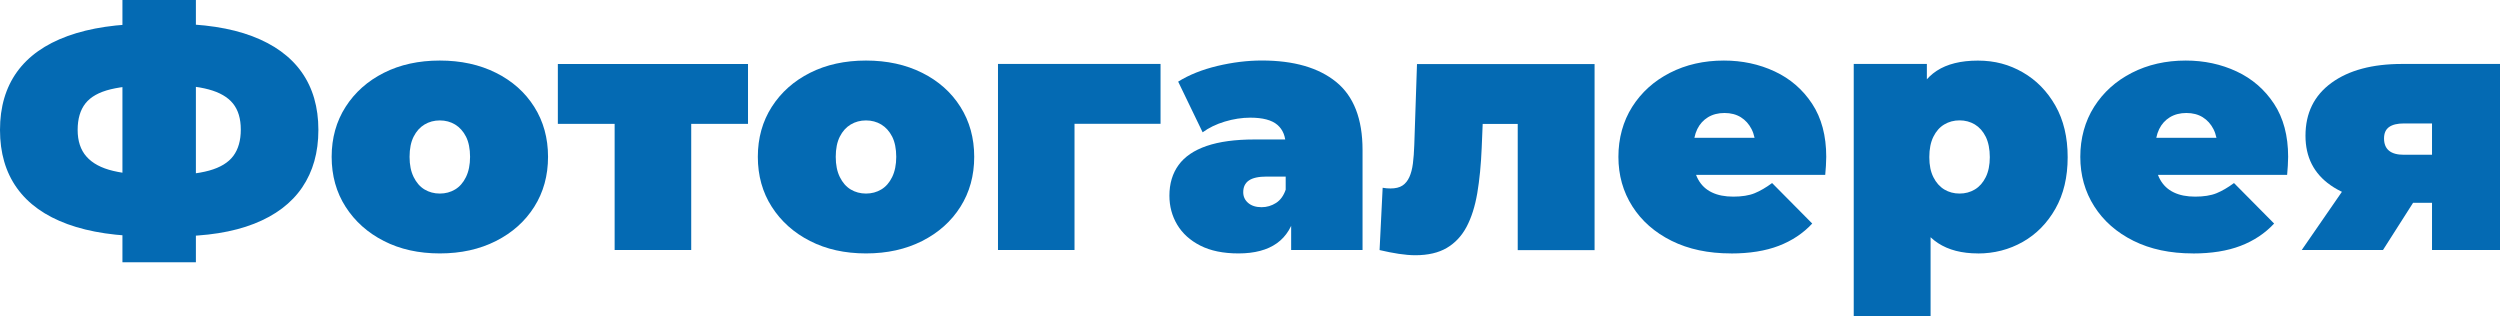
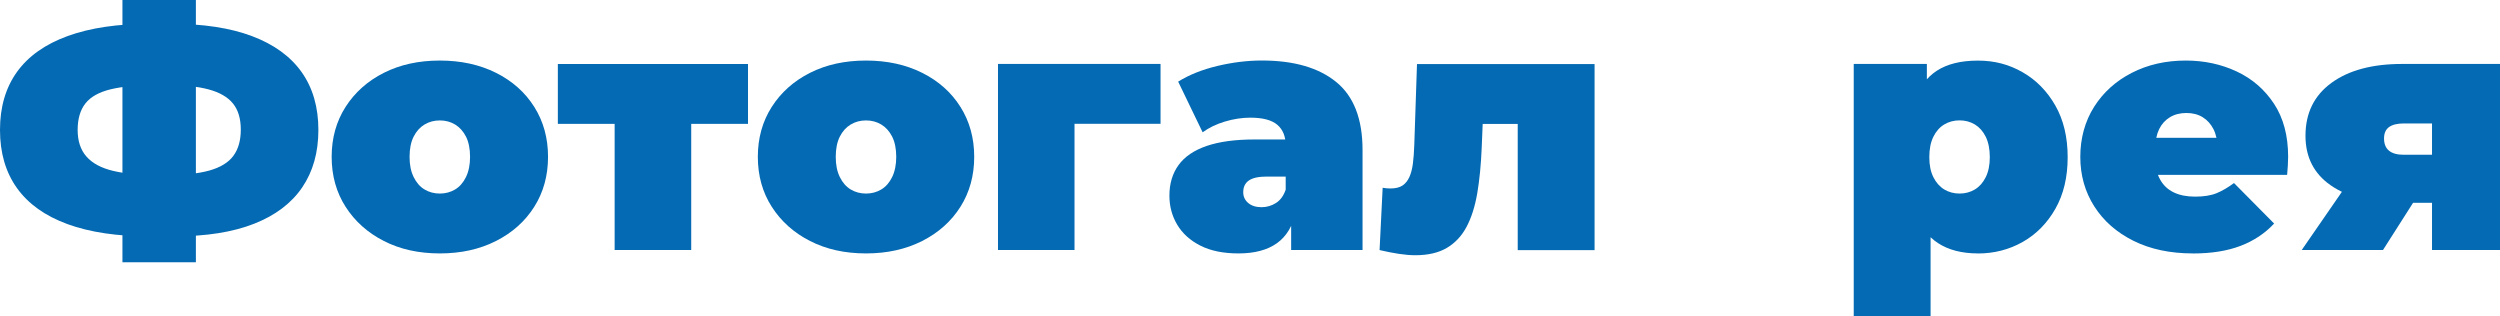
<svg xmlns="http://www.w3.org/2000/svg" id="_Слой_2" data-name="Слой 2" viewBox="0 0 471.05 59.54">
  <defs>
    <style> .cls-1 { fill: #046ab3; } </style>
  </defs>
  <g id="_Слой_1-2" data-name="Слой 1">
    <g>
      <path class="cls-1" d="M28.33,44.54c-6.2,0-11.4-.77-15.61-2.31-4.21-1.54-7.38-3.8-9.52-6.79-2.14-2.99-3.2-6.64-3.2-10.96s1.07-7.96,3.2-10.93c2.14-2.97,5.32-5.22,9.55-6.76,4.23-1.54,9.44-2.31,15.64-2.31h3.78c6.11,0,11.23.78,15.35,2.34,4.12,1.56,7.23,3.82,9.33,6.79,2.09,2.97,3.14,6.59,3.14,10.86s-1.02,7.84-3.04,10.83c-2.03,2.99-5.05,5.28-9.07,6.86-4.02,1.58-8.99,2.37-14.93,2.37h-4.61ZM29.67,33.01h1.41c3.46,0,6.24-.29,8.33-.87,2.09-.58,3.61-1.5,4.55-2.76.94-1.26,1.41-2.92,1.41-4.97s-.49-3.69-1.47-4.9c-.98-1.22-2.51-2.1-4.58-2.66-2.07-.56-4.75-.83-8.04-.83h-1.6c-3.68,0-6.61.27-8.81.8-2.2.53-3.79,1.42-4.77,2.66-.98,1.24-1.47,2.91-1.47,5s.55,3.77,1.67,5.03c1.11,1.26,2.79,2.16,5.03,2.69s5.03.8,8.36.8ZM23.07,49.41V0h13.84v49.41h-13.84Z" />
      <path class="cls-1" d="M82.87,47.75c-3.97,0-7.49-.78-10.54-2.34-3.06-1.56-5.46-3.71-7.21-6.44-1.75-2.73-2.63-5.87-2.63-9.42s.88-6.69,2.63-9.42c1.75-2.73,4.15-4.87,7.21-6.41,3.05-1.54,6.57-2.31,10.54-2.31s7.5.77,10.58,2.31c3.08,1.54,5.48,3.67,7.21,6.41s2.6,5.88,2.6,9.42-.87,6.69-2.6,9.42c-1.73,2.74-4.13,4.88-7.21,6.44-3.08,1.56-6.6,2.34-10.58,2.34ZM82.87,36.47c1.07,0,2.03-.26,2.88-.77.85-.51,1.54-1.29,2.05-2.34s.77-2.32.77-3.81-.26-2.81-.77-3.81-1.2-1.76-2.05-2.28c-.85-.51-1.82-.77-2.88-.77s-2.03.26-2.88.77c-.85.51-1.54,1.27-2.05,2.28s-.77,2.28-.77,3.81.26,2.77.77,3.81,1.2,1.83,2.05,2.34c.85.51,1.82.77,2.88.77Z" />
      <path class="cls-1" d="M115.81,47.11v-26.85l3.14,3.08h-13.84v-11.28h35.83v11.28h-13.84l3.14-3.08v26.85h-14.42Z" />
      <path class="cls-1" d="M163.17,47.75c-3.97,0-7.49-.78-10.54-2.34-3.06-1.56-5.46-3.71-7.21-6.44-1.75-2.73-2.63-5.87-2.63-9.42s.88-6.69,2.63-9.42c1.75-2.73,4.15-4.87,7.21-6.41,3.05-1.54,6.57-2.31,10.54-2.31s7.5.77,10.58,2.31c3.08,1.54,5.48,3.67,7.21,6.41s2.6,5.88,2.6,9.42-.87,6.69-2.6,9.42c-1.73,2.74-4.13,4.88-7.21,6.44-3.08,1.56-6.6,2.34-10.58,2.34ZM163.17,36.47c1.07,0,2.03-.26,2.88-.77.85-.51,1.54-1.29,2.05-2.34s.77-2.32.77-3.81-.26-2.81-.77-3.81-1.2-1.76-2.05-2.28c-.85-.51-1.82-.77-2.88-.77s-2.03.26-2.88.77c-.85.51-1.54,1.27-2.05,2.28s-.77,2.28-.77,3.81.26,2.77.77,3.81,1.2,1.83,2.05,2.34c.85.51,1.82.77,2.88.77Z" />
      <path class="cls-1" d="M188.04,47.11V12.05h30.63v11.28h-19.35l3.14-3.08v26.85h-14.42Z" />
      <path class="cls-1" d="M233.35,47.75c-2.86,0-5.25-.49-7.18-1.47s-3.38-2.3-4.36-3.94c-.98-1.64-1.47-3.47-1.47-5.48,0-2.26.58-4.19,1.73-5.77,1.15-1.58,2.92-2.78,5.29-3.59s5.37-1.22,9-1.22h7.31v6.99h-5c-1.54,0-2.66.25-3.36.74-.71.49-1.06,1.23-1.06,2.21,0,.81.31,1.49.93,2.02.62.53,1.46.8,2.53.8.98,0,1.89-.27,2.72-.8s1.44-1.38,1.83-2.53l1.86,4.29c-.56,2.61-1.73,4.55-3.53,5.83-1.79,1.28-4.21,1.92-7.24,1.92ZM243.28,47.11v-6.22l-1.03-1.67v-11.79c0-1.71-.52-3.01-1.57-3.91-1.05-.9-2.75-1.35-5.1-1.35-1.58,0-3.18.25-4.81.74-1.62.49-3.01,1.17-4.17,2.02l-4.61-9.55c2.05-1.28,4.51-2.26,7.37-2.95,2.86-.68,5.66-1.03,8.4-1.03,6.02,0,10.69,1.35,14,4.04,3.31,2.69,4.97,6.96,4.97,12.82v18.84h-13.46Z" />
      <path class="cls-1" d="M259.94,47.11l.58-11.73c.26.04.51.08.77.1.26.02.49.03.71.03.94,0,1.69-.18,2.24-.54.55-.36.99-.9,1.31-1.6s.54-1.56.67-2.56c.13-1,.21-2.17.26-3.49l.51-15.25h33.46v35.06h-14.48v-26.79l3.14,3.01h-12.56l2.95-3.2-.32,7.75c-.13,3.16-.41,5.99-.83,8.49-.43,2.5-1.1,4.62-2.02,6.35-.92,1.73-2.16,3.05-3.72,3.97-1.56.92-3.54,1.38-5.93,1.38-.94,0-1.98-.09-3.11-.26-1.13-.17-2.34-.41-3.62-.71Z" />
-       <path class="cls-1" d="M326.15,47.75c-4.27,0-8-.79-11.18-2.37-3.18-1.58-5.65-3.75-7.4-6.5s-2.63-5.86-2.63-9.33.87-6.69,2.6-9.42,4.1-4.87,7.11-6.41c3.01-1.54,6.4-2.31,10.16-2.31,3.46,0,6.65.68,9.58,2.05,2.93,1.37,5.28,3.4,7.05,6.09,1.77,2.69,2.66,6.02,2.66,10,0,.51-.02,1.08-.06,1.7-.04.62-.09,1.19-.13,1.7h-26.98v-6.99h19.29l-5.45,1.86c0-1.37-.25-2.53-.74-3.49-.49-.96-1.17-1.71-2.02-2.24-.86-.53-1.88-.8-3.08-.8s-2.23.27-3.11.8c-.88.54-1.55,1.28-2.02,2.24-.47.96-.71,2.13-.71,3.49v2.18c0,1.5.3,2.78.9,3.85.6,1.07,1.45,1.87,2.56,2.4,1.11.54,2.46.8,4.04.8s2.96-.21,4.01-.64c1.05-.43,2.15-1.07,3.3-1.92l7.56,7.63c-1.71,1.84-3.81,3.24-6.31,4.2-2.5.96-5.5,1.44-9,1.44Z" />
      <path class="cls-1" d="M349.28,59.54V12.05h13.78v4.74l.06,12.82.64,12.82v17.11h-14.48ZM372.68,47.75c-3.03,0-5.54-.65-7.53-1.95-1.99-1.3-3.45-3.29-4.39-5.96-.94-2.67-1.41-6.08-1.41-10.22s.44-7.68,1.31-10.35c.88-2.67,2.3-4.65,4.26-5.93,1.96-1.28,4.55-1.92,7.75-1.92s5.9.74,8.46,2.21c2.56,1.47,4.61,3.57,6.15,6.28,1.54,2.71,2.31,5.95,2.31,9.71s-.77,7-2.31,9.71c-1.54,2.71-3.59,4.8-6.15,6.25-2.56,1.45-5.38,2.18-8.46,2.18ZM369.22,36.47c1.07,0,2.03-.26,2.88-.77.85-.51,1.54-1.28,2.05-2.31s.77-2.29.77-3.78-.26-2.82-.77-3.85-1.2-1.79-2.05-2.31c-.86-.51-1.82-.77-2.88-.77s-2.03.26-2.88.77c-.86.51-1.54,1.28-2.05,2.31s-.77,2.31-.77,3.85.26,2.76.77,3.78,1.2,1.79,2.05,2.31c.85.51,1.82.77,2.88.77Z" />
      <path class="cls-1" d="M413.18,47.75c-4.27,0-8-.79-11.18-2.37-3.18-1.58-5.65-3.75-7.4-6.5s-2.63-5.86-2.63-9.33.87-6.69,2.6-9.42,4.1-4.87,7.11-6.41c3.01-1.54,6.4-2.31,10.16-2.31,3.46,0,6.65.68,9.58,2.05,2.93,1.37,5.28,3.4,7.05,6.09,1.77,2.69,2.66,6.02,2.66,10,0,.51-.02,1.08-.06,1.7-.04.62-.09,1.19-.13,1.7h-26.98v-6.99h19.29l-5.45,1.86c0-1.37-.25-2.53-.74-3.49-.49-.96-1.17-1.71-2.02-2.24-.86-.53-1.88-.8-3.08-.8s-2.23.27-3.11.8c-.88.54-1.55,1.28-2.02,2.24-.47.96-.71,2.13-.71,3.49v2.18c0,1.5.3,2.78.9,3.85.6,1.07,1.45,1.87,2.56,2.4,1.11.54,2.46.8,4.04.8s2.96-.21,4.01-.64c1.05-.43,2.15-1.07,3.3-1.92l7.56,7.63c-1.71,1.84-3.81,3.24-6.31,4.2-2.5.96-5.5,1.44-9,1.44Z" />
      <path class="cls-1" d="M433.69,47.11l9.16-13.27h14.61l-8.46,13.27h-15.32ZM458.24,47.11v-11.02l1.79,2.12h-8.01c-5.43,0-9.72-1.1-12.88-3.3-3.16-2.2-4.74-5.31-4.74-9.33,0-4.27,1.63-7.59,4.9-9.97s7.7-3.56,13.3-3.56h18.46v35.06h-12.82ZM458.24,31.79v-11.99l1.79,3.46h-7.11c-1.2,0-2.12.22-2.76.67-.64.45-.96,1.17-.96,2.15,0,2.05,1.24,3.08,3.72,3.08h7.11l-1.79,2.63Z" />
    </g>
  </g>
</svg>